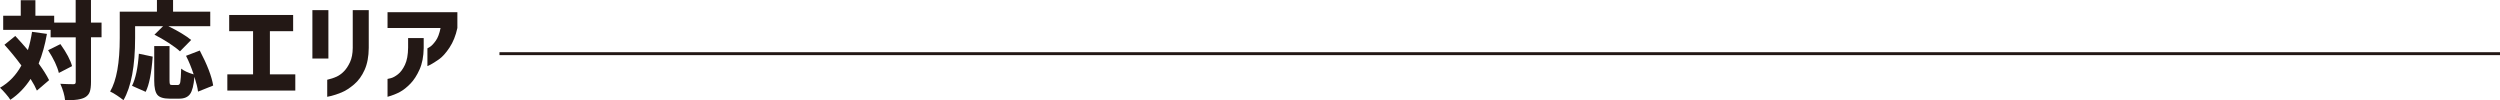
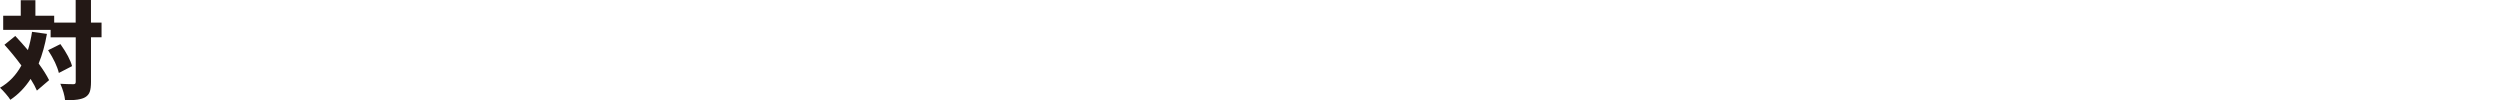
<svg xmlns="http://www.w3.org/2000/svg" id="_レイヤー_2" viewBox="0 0 853.02 34.26">
  <g id="txt">
-     <path d="M10.93,10.86l5.08.7c-.63,3.67-1.57,7.04-2.82,10.12,1.6,2.19,2.78,4.08,3.56,5.67l-4.16,3.56c-.47-1.13-1.19-2.46-2.15-3.98-1.88,2.91-4.18,5.29-6.91,7.12-.31-.52-.83-1.21-1.59-2.08-.75-.87-1.4-1.55-1.94-2.04,3.05-1.74,5.49-4.27,7.3-7.58-1.74-2.37-3.67-4.74-5.78-7.08l3.7-3c1.46,1.58,2.89,3.18,4.3,4.83.63-2.04,1.1-4.12,1.41-6.24ZM34.65,7.72v5h-3.6v15.23c0,1.46-.14,2.58-.42,3.37-.28.79-.8,1.4-1.55,1.85-1.22.73-3.51,1.09-6.87,1.09-.16-1.69-.7-3.58-1.62-5.67,1.67.09,3.15.14,4.44.14.3,0,.52-.06.63-.18.12-.12.18-.33.18-.63v-15.19h-8.57v-2.54H1.09v-4.83h5.99V.07h5v5.29h6.41v2.36h7.33V0h5.22v7.72h3.6ZM16.42,17.13l4.19-2.08c2.12,2.98,3.44,5.49,3.98,7.51l-4.51,2.33c-.54-2.23-1.76-4.82-3.67-7.75Z" style="fill:#231815;" />
-     <path d="M46.1,8.95v4.02c0,9.56-1.33,16.64-3.98,21.22-.52-.45-1.25-.99-2.2-1.62-.95-.63-1.73-1.08-2.34-1.34,2.19-3.74,3.28-9.82,3.28-18.26V3.98h12.69V0h5.5v3.98h12.69v4.97h-14.27c3.5,1.74,6.08,3.3,7.75,4.69l-3.81,3.88c-.85-.8-2.11-1.75-3.79-2.84-1.68-1.09-3.32-2.04-4.92-2.84l2.93-2.89h-9.52ZM49.7,31.33l-4.65-2.04c1.22-2.47,2-6.12,2.33-10.96l4.72.99c-.42,5.71-1.22,9.72-2.4,12.02ZM72.75,29.18l-5.18,2.08c-.16-1.32-.58-3-1.23-5.04-.24,2.84-.73,4.79-1.48,5.85-.75,1.06-1.99,1.59-3.7,1.59h-3.28c-2.07,0-3.46-.43-4.18-1.3-.72-.87-1.08-2.48-1.08-4.83v-11.81h5.22v11.77c0,.68.05,1.1.16,1.27.11.16.36.25.76.25h1.9c.45,0,.73-.33.86-1,.13-.67.23-2.2.3-4.6.92.75,2.34,1.41,4.26,1.97-.78-2.35-1.64-4.46-2.61-6.34l4.69-1.8c2.56,4.86,4.09,8.85,4.58,11.95Z" style="fill:#231815;" />
-     <path d="M78.2,10.64v-5.53h21.82v5.53h-7.93v14.73h8.67v5.53h-23.19v-5.53h8.78v-14.73h-8.14Z" style="fill:#231815;" />
-     <path d="M106.59,19.98V3.45h5.46v16.53h-5.46ZM111.66,27.21c1.22-.28,2.28-.63,3.17-1.04.89-.41,1.73-1.02,2.52-1.82.79-.8,1.48-1.85,2.08-3.15.6-1.3.91-2.92.93-4.85V3.45h5.46v12.9c-.02,2.94-.49,5.43-1.41,7.49-.92,2.06-2.13,3.72-3.63,4.99-1.5,1.27-2.93,2.18-4.28,2.73-1.35.55-2.49.93-3.4,1.15-.92.21-1.4.32-1.45.32v-5.82Z" style="fill:#231815;" />
-     <path d="M132.23,9.55v-5.39h23.83v5.39c-.56,2.61-1.46,4.84-2.68,6.68-1.22,1.84-2.42,3.18-3.59,4-1.18.82-2.12,1.42-2.84,1.8-.72.38-1.09.55-1.11.53v-6.06s.32-.15.9-.53c.58-.38,1.22-1.06,1.94-2.06.72-1,1.26-2.45,1.64-4.35h-18.08ZM132.23,26.93s.41-.06,1.15-.26c.74-.2,1.55-.65,2.43-1.34.88-.69,1.67-1.76,2.36-3.21.69-1.45,1.05-3.41,1.08-5.9v-3.24h5.32v3.45c-.05,2.87-.52,5.29-1.41,7.28-.89,1.99-1.93,3.6-3.12,4.83-1.19,1.23-2.37,2.17-3.56,2.82-1.19.65-2.6,1.2-4.25,1.67v-6.1Z" style="fill:#231815;" />
-     <line x1="170.42" y1="18.31" x2="853.02" y2="18.31" style="fill:none; stroke:#231815; stroke-miterlimit:10;" />
+     <path d="M10.93,10.86l5.08.7c-.63,3.67-1.57,7.04-2.82,10.12,1.6,2.19,2.78,4.08,3.56,5.67l-4.16,3.56c-.47-1.13-1.19-2.46-2.15-3.98-1.88,2.91-4.18,5.29-6.91,7.12-.31-.52-.83-1.21-1.59-2.08-.75-.87-1.4-1.55-1.94-2.04,3.05-1.74,5.49-4.27,7.3-7.58-1.74-2.37-3.67-4.74-5.78-7.08l3.7-3c1.46,1.58,2.89,3.18,4.3,4.83.63-2.04,1.1-4.12,1.41-6.24ZM34.65,7.72v5h-3.6v15.23c0,1.46-.14,2.58-.42,3.37-.28.79-.8,1.4-1.55,1.85-1.22.73-3.51,1.09-6.87,1.09-.16-1.69-.7-3.58-1.62-5.67,1.67.09,3.15.14,4.44.14.3,0,.52-.06.63-.18.12-.12.18-.33.18-.63v-15.19h-8.57v-2.54H1.09v-4.83h5.99V.07h5v5.29h6.41v2.36h7.33V0h5.22v7.72h3.6ZM16.42,17.13l4.19-2.08c2.12,2.98,3.44,5.49,3.98,7.51l-4.51,2.33c-.54-2.23-1.76-4.82-3.67-7.75" style="fill:#231815;" />
  </g>
</svg>